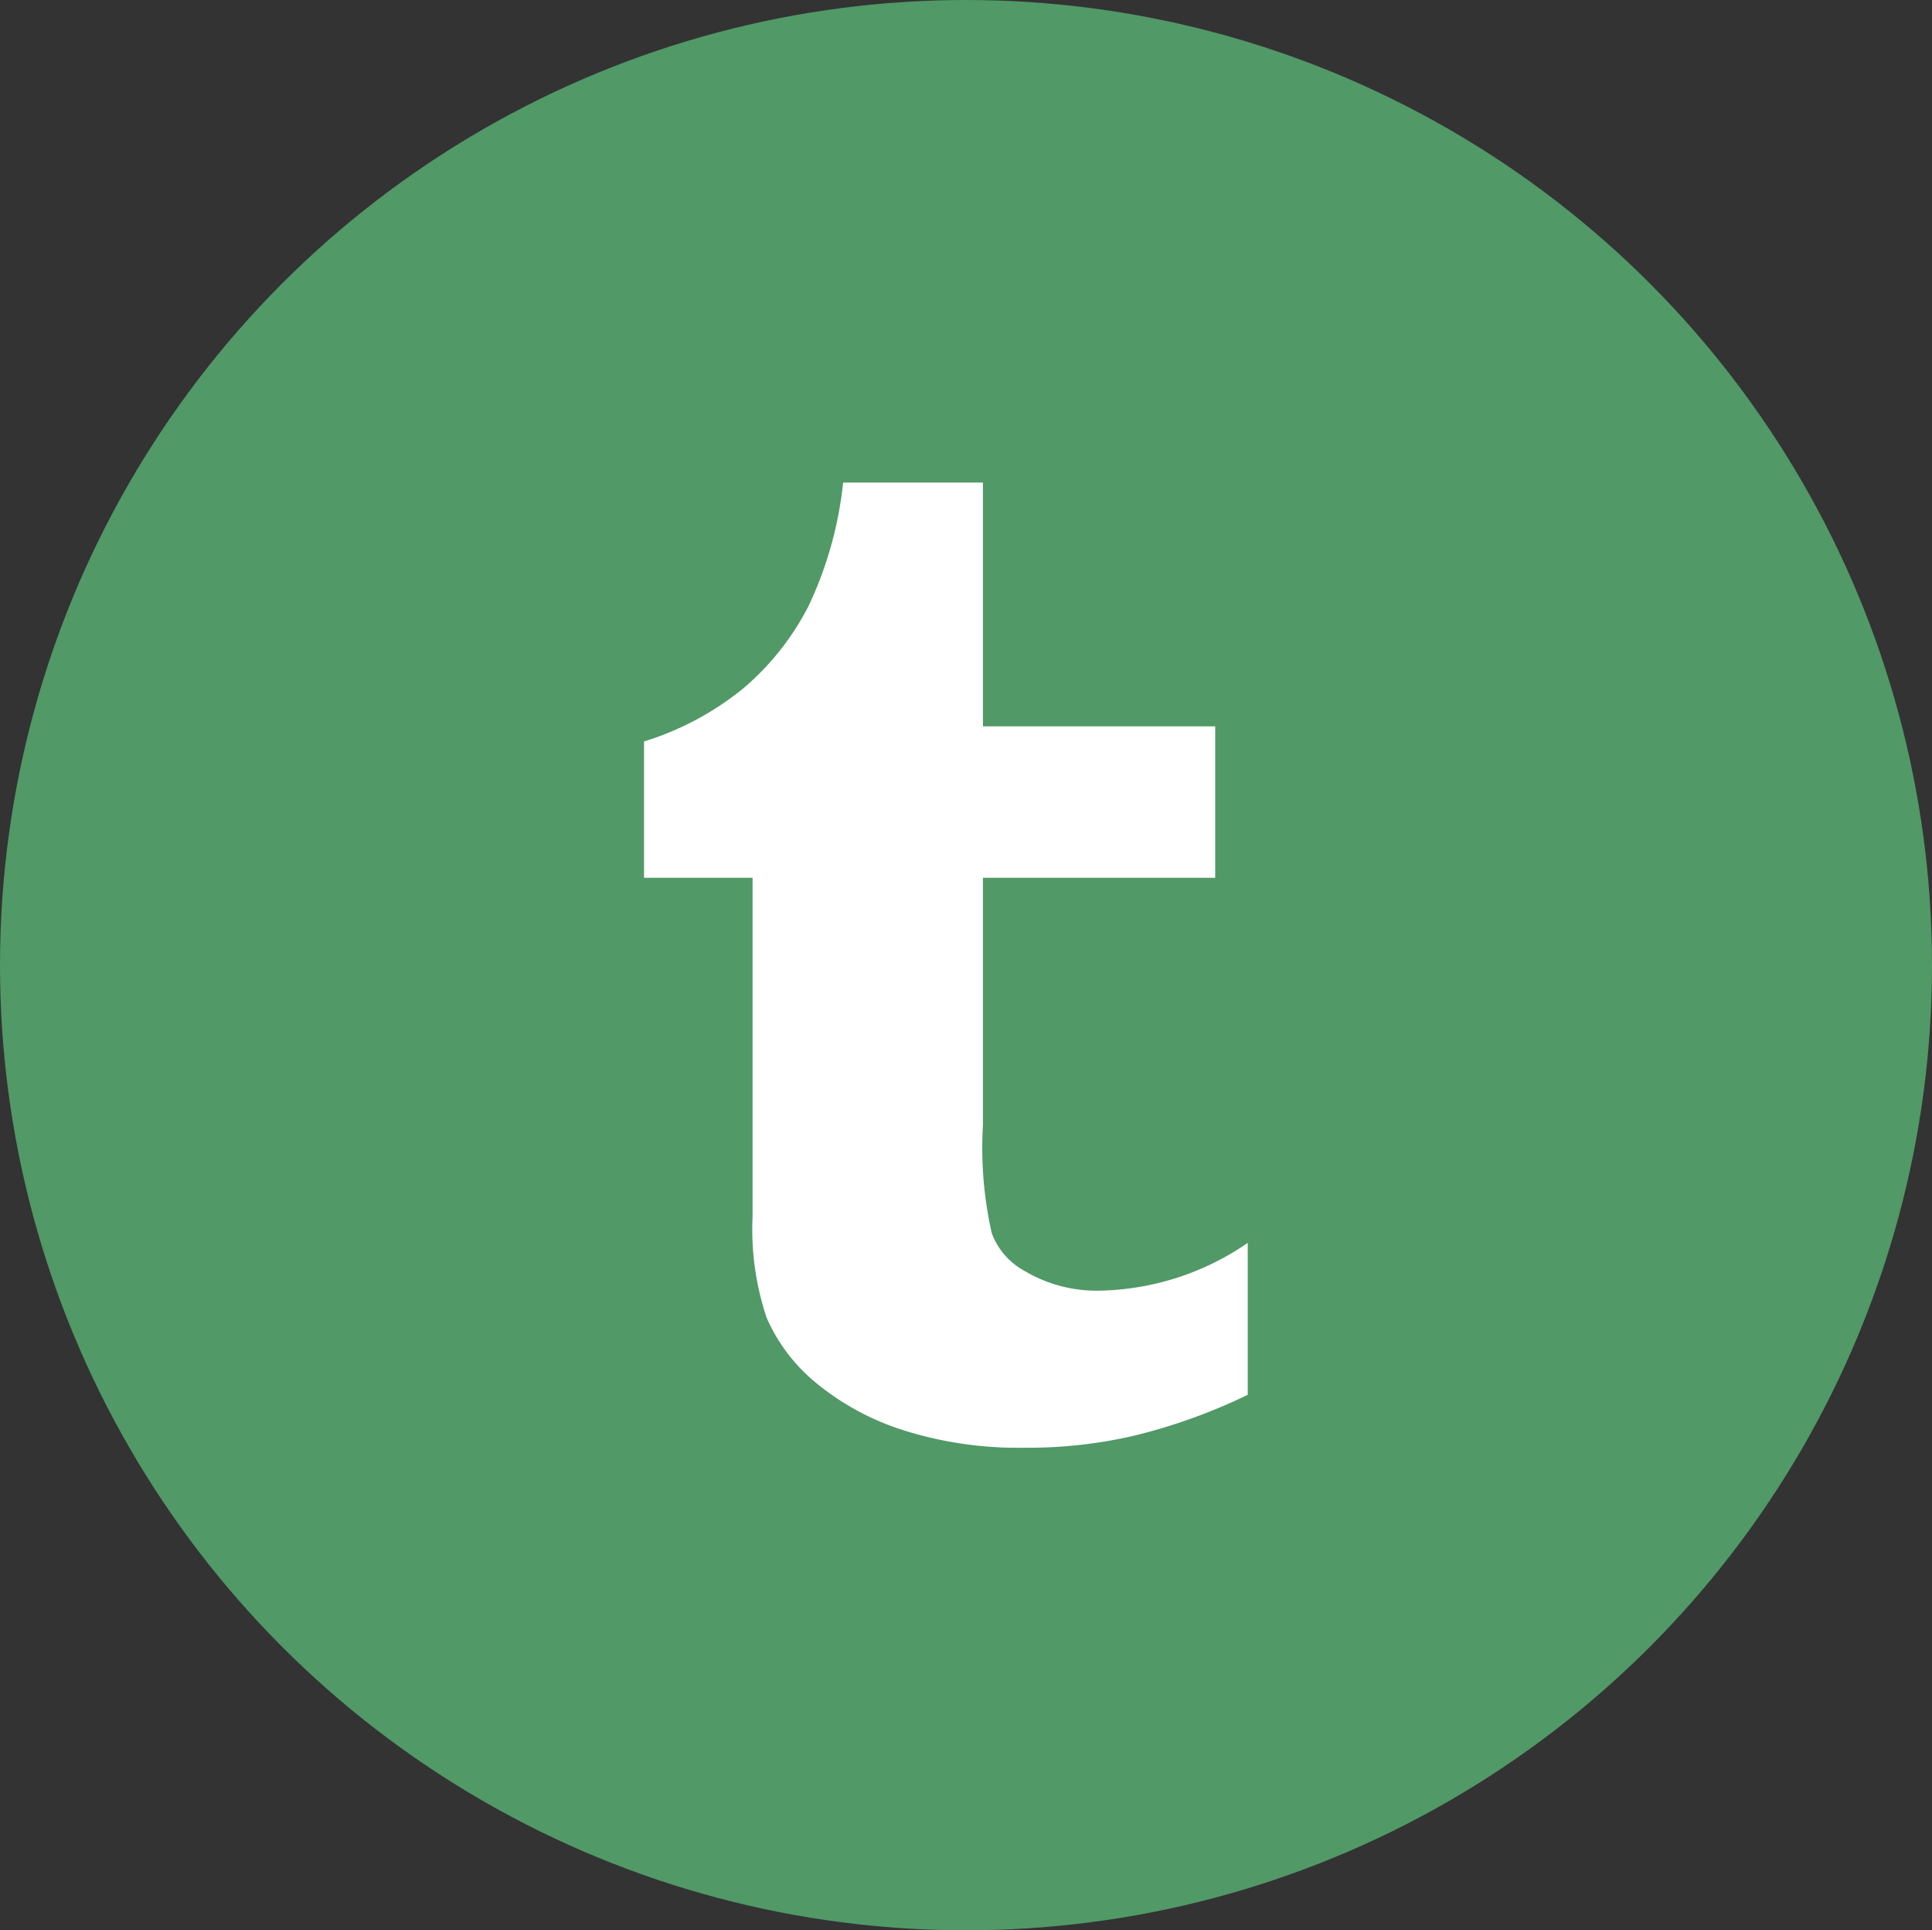
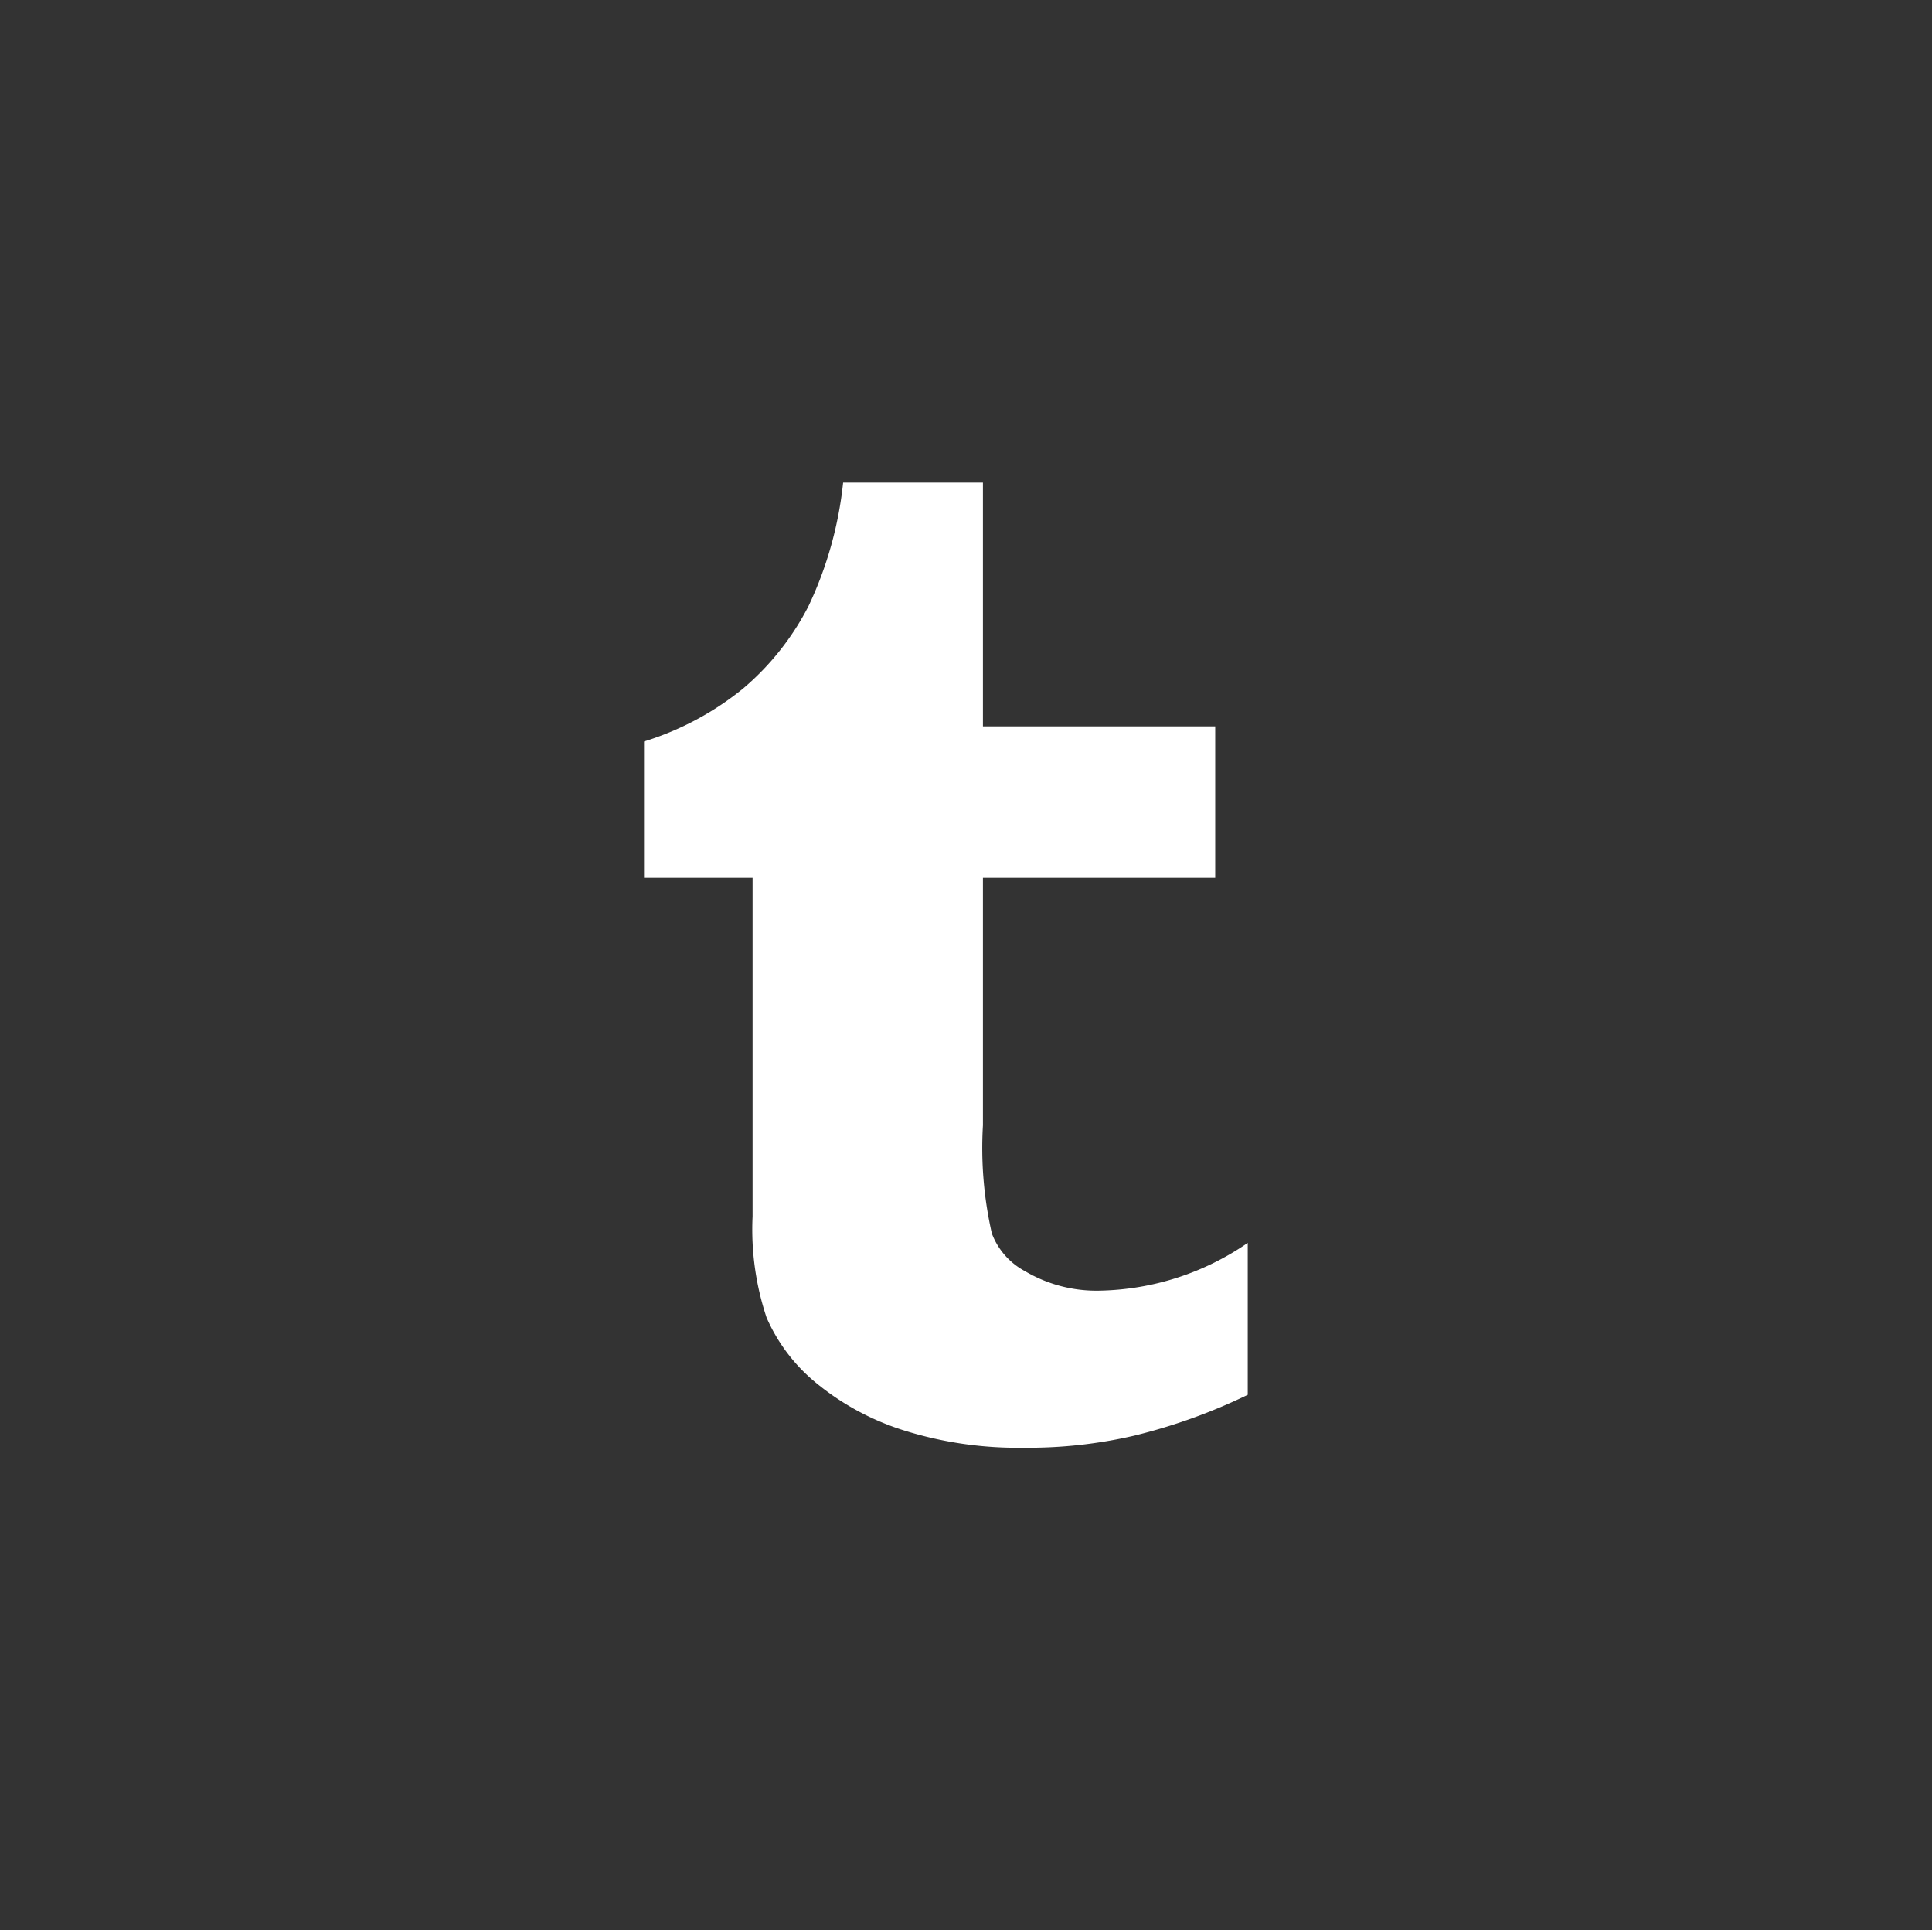
<svg xmlns="http://www.w3.org/2000/svg" viewBox="10737.56 -9929 48.05 48">
  <rect x="10737.56" y="-9929" width="48.05" height="48" fill="#333333" stroke="none" />
  <defs>
    <style>
      .cls-1 {
        fill: #519967;
      }

      .cls-2 {
        fill: #fff;
      }
    </style>
  </defs>
  <g id="group-173" transform="translate(10737.56 -9929)">
-     <ellipse id="ellipse-10" class="cls-1" cx="24.025" cy="24" rx="24.025" ry="24" transform="translate(0)" />
    <path id="path" class="cls-2" d="M95.559,20.094a3.493,3.493,0,0,1-1.857-.484,1.77,1.77,0,0,1-.825-.938,9.569,9.569,0,0,1-.222-2.688V9.828h5.777V6.062H92.655V0H89.178a9.463,9.463,0,0,1-.857,3.063,6.669,6.669,0,0,1-1.635,2.062,7.352,7.352,0,0,1-2.46,1.313V9.828h2.7V18.25a6.918,6.918,0,0,0,.349,2.516,4.345,4.345,0,0,0,1.254,1.641,6.5,6.5,0,0,0,2.19,1.171A9.463,9.463,0,0,0,93.67,24a11.661,11.661,0,0,0,2.746-.3,14.174,14.174,0,0,0,2.825-1.016V18.906A6.7,6.7,0,0,1,95.559,20.094Z" transform="translate(-68.209 12)" />
  </g>
</svg>